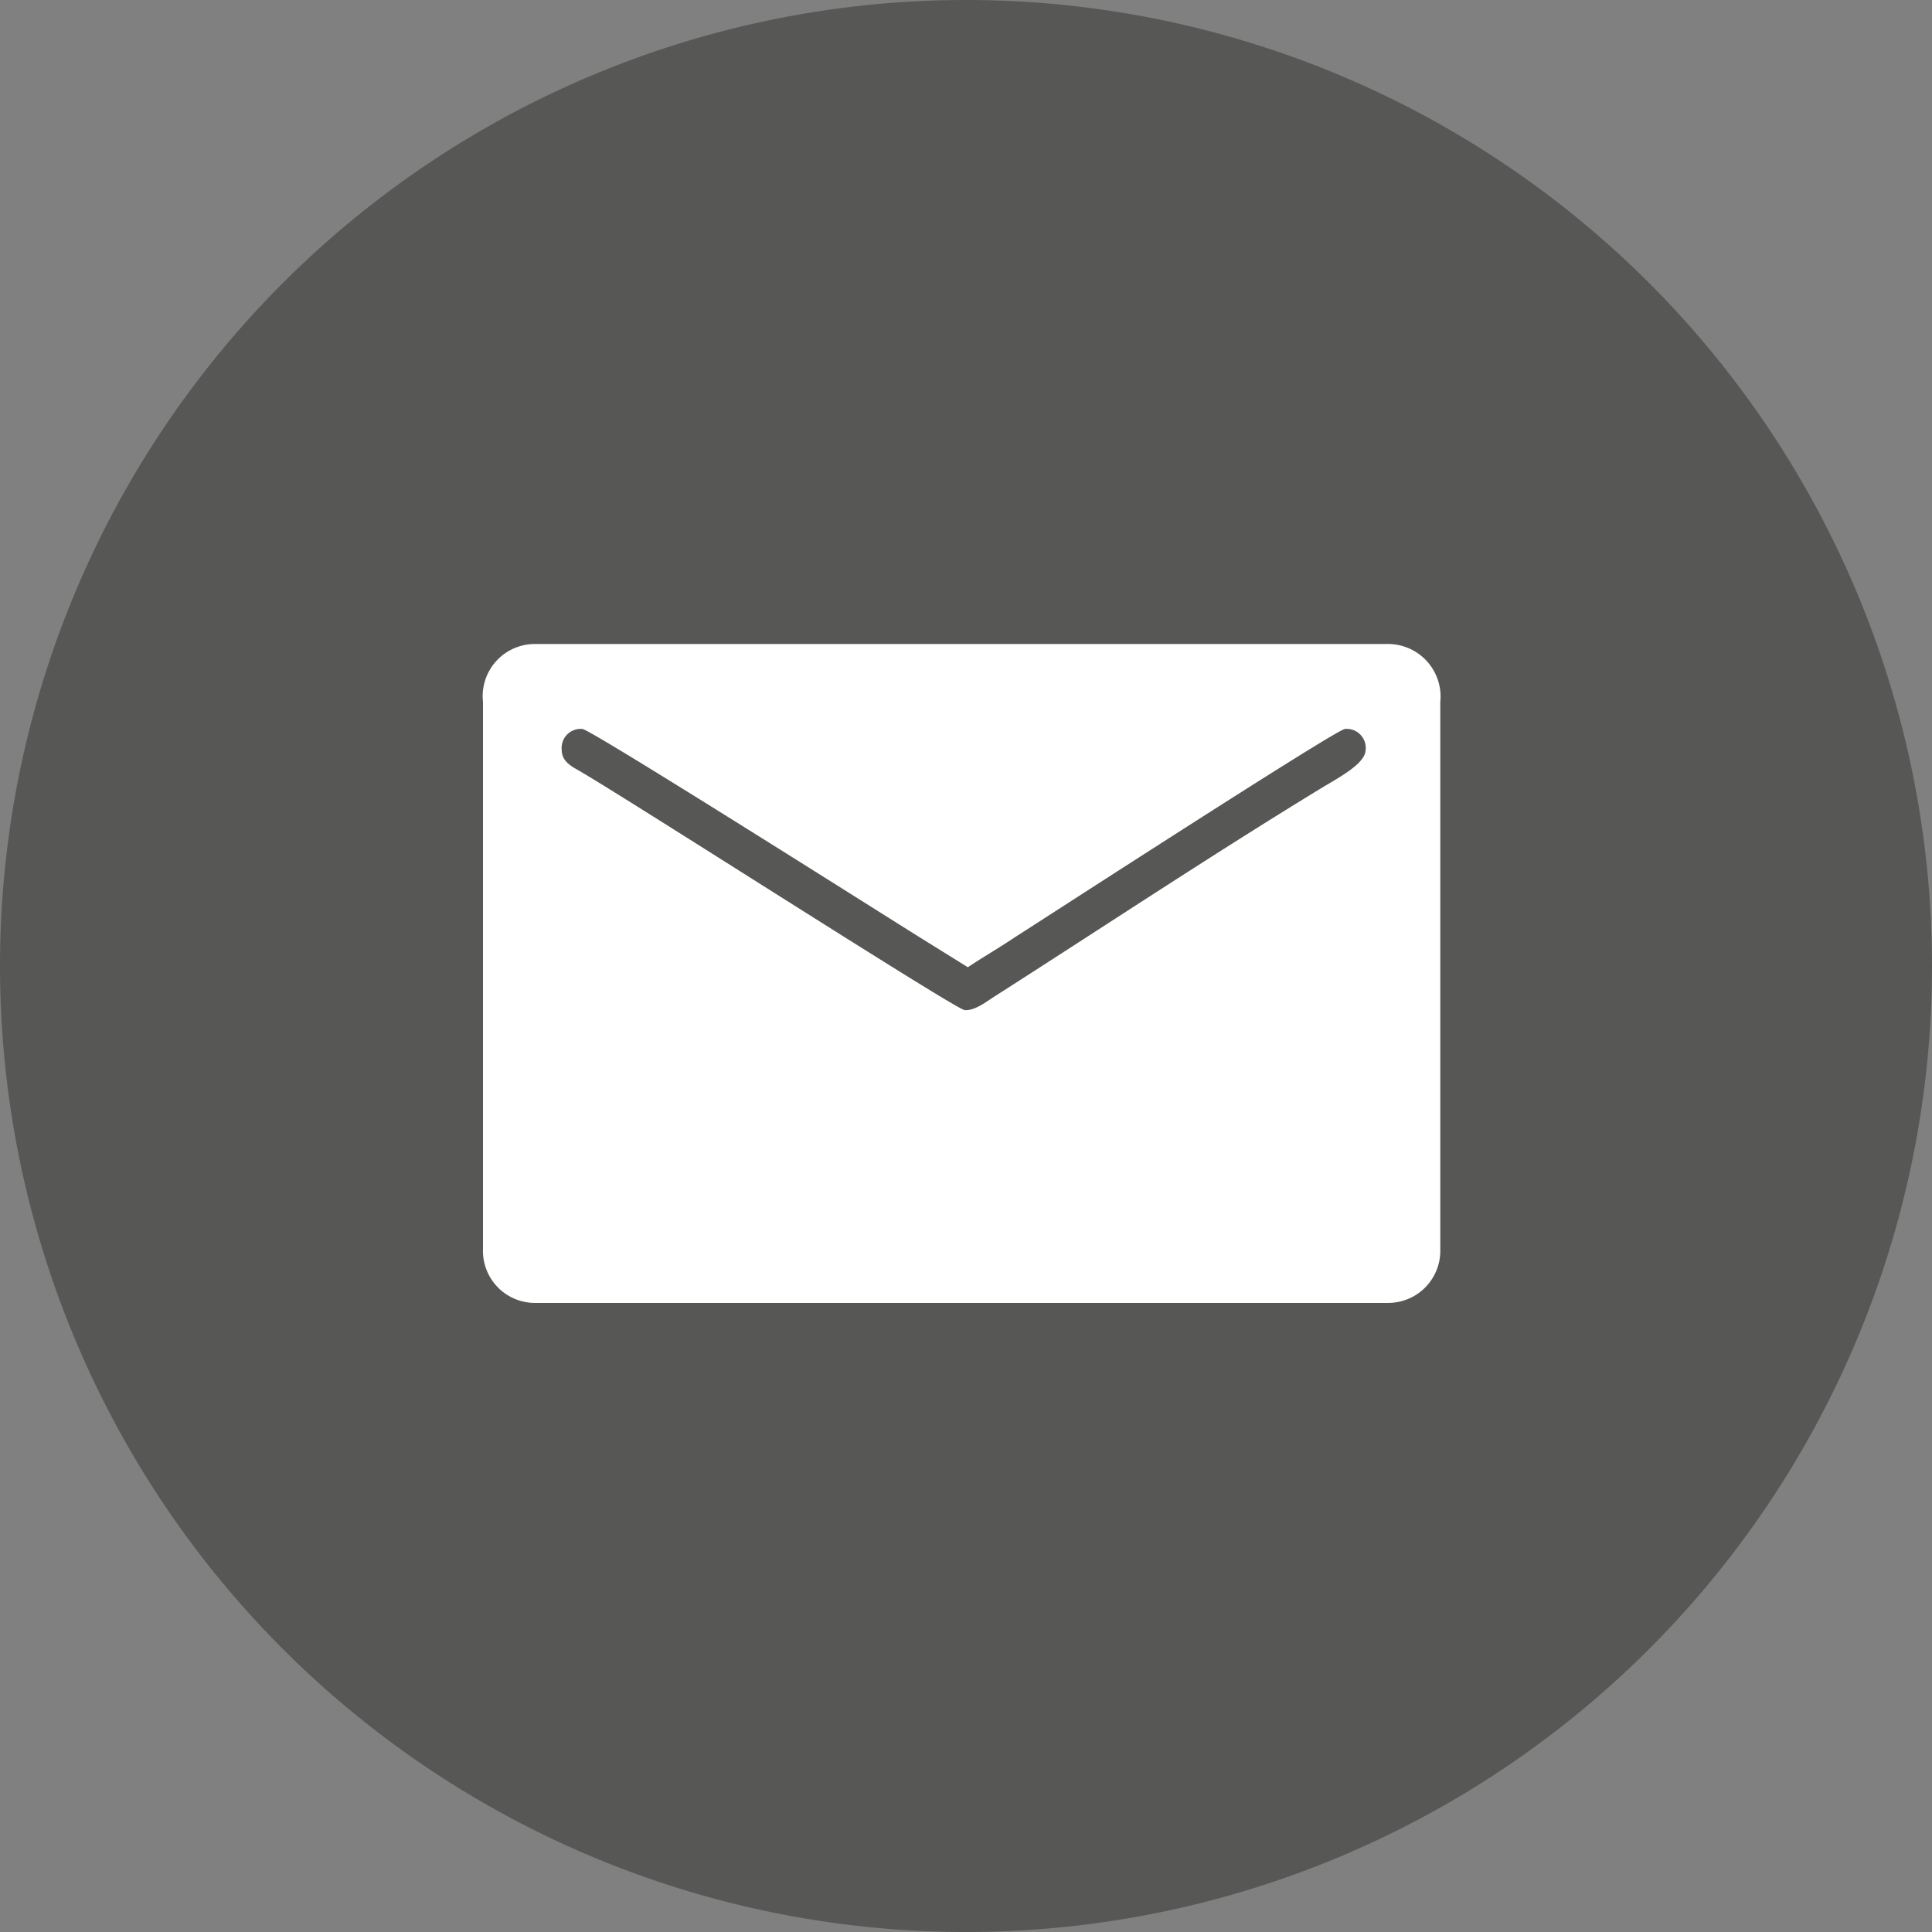
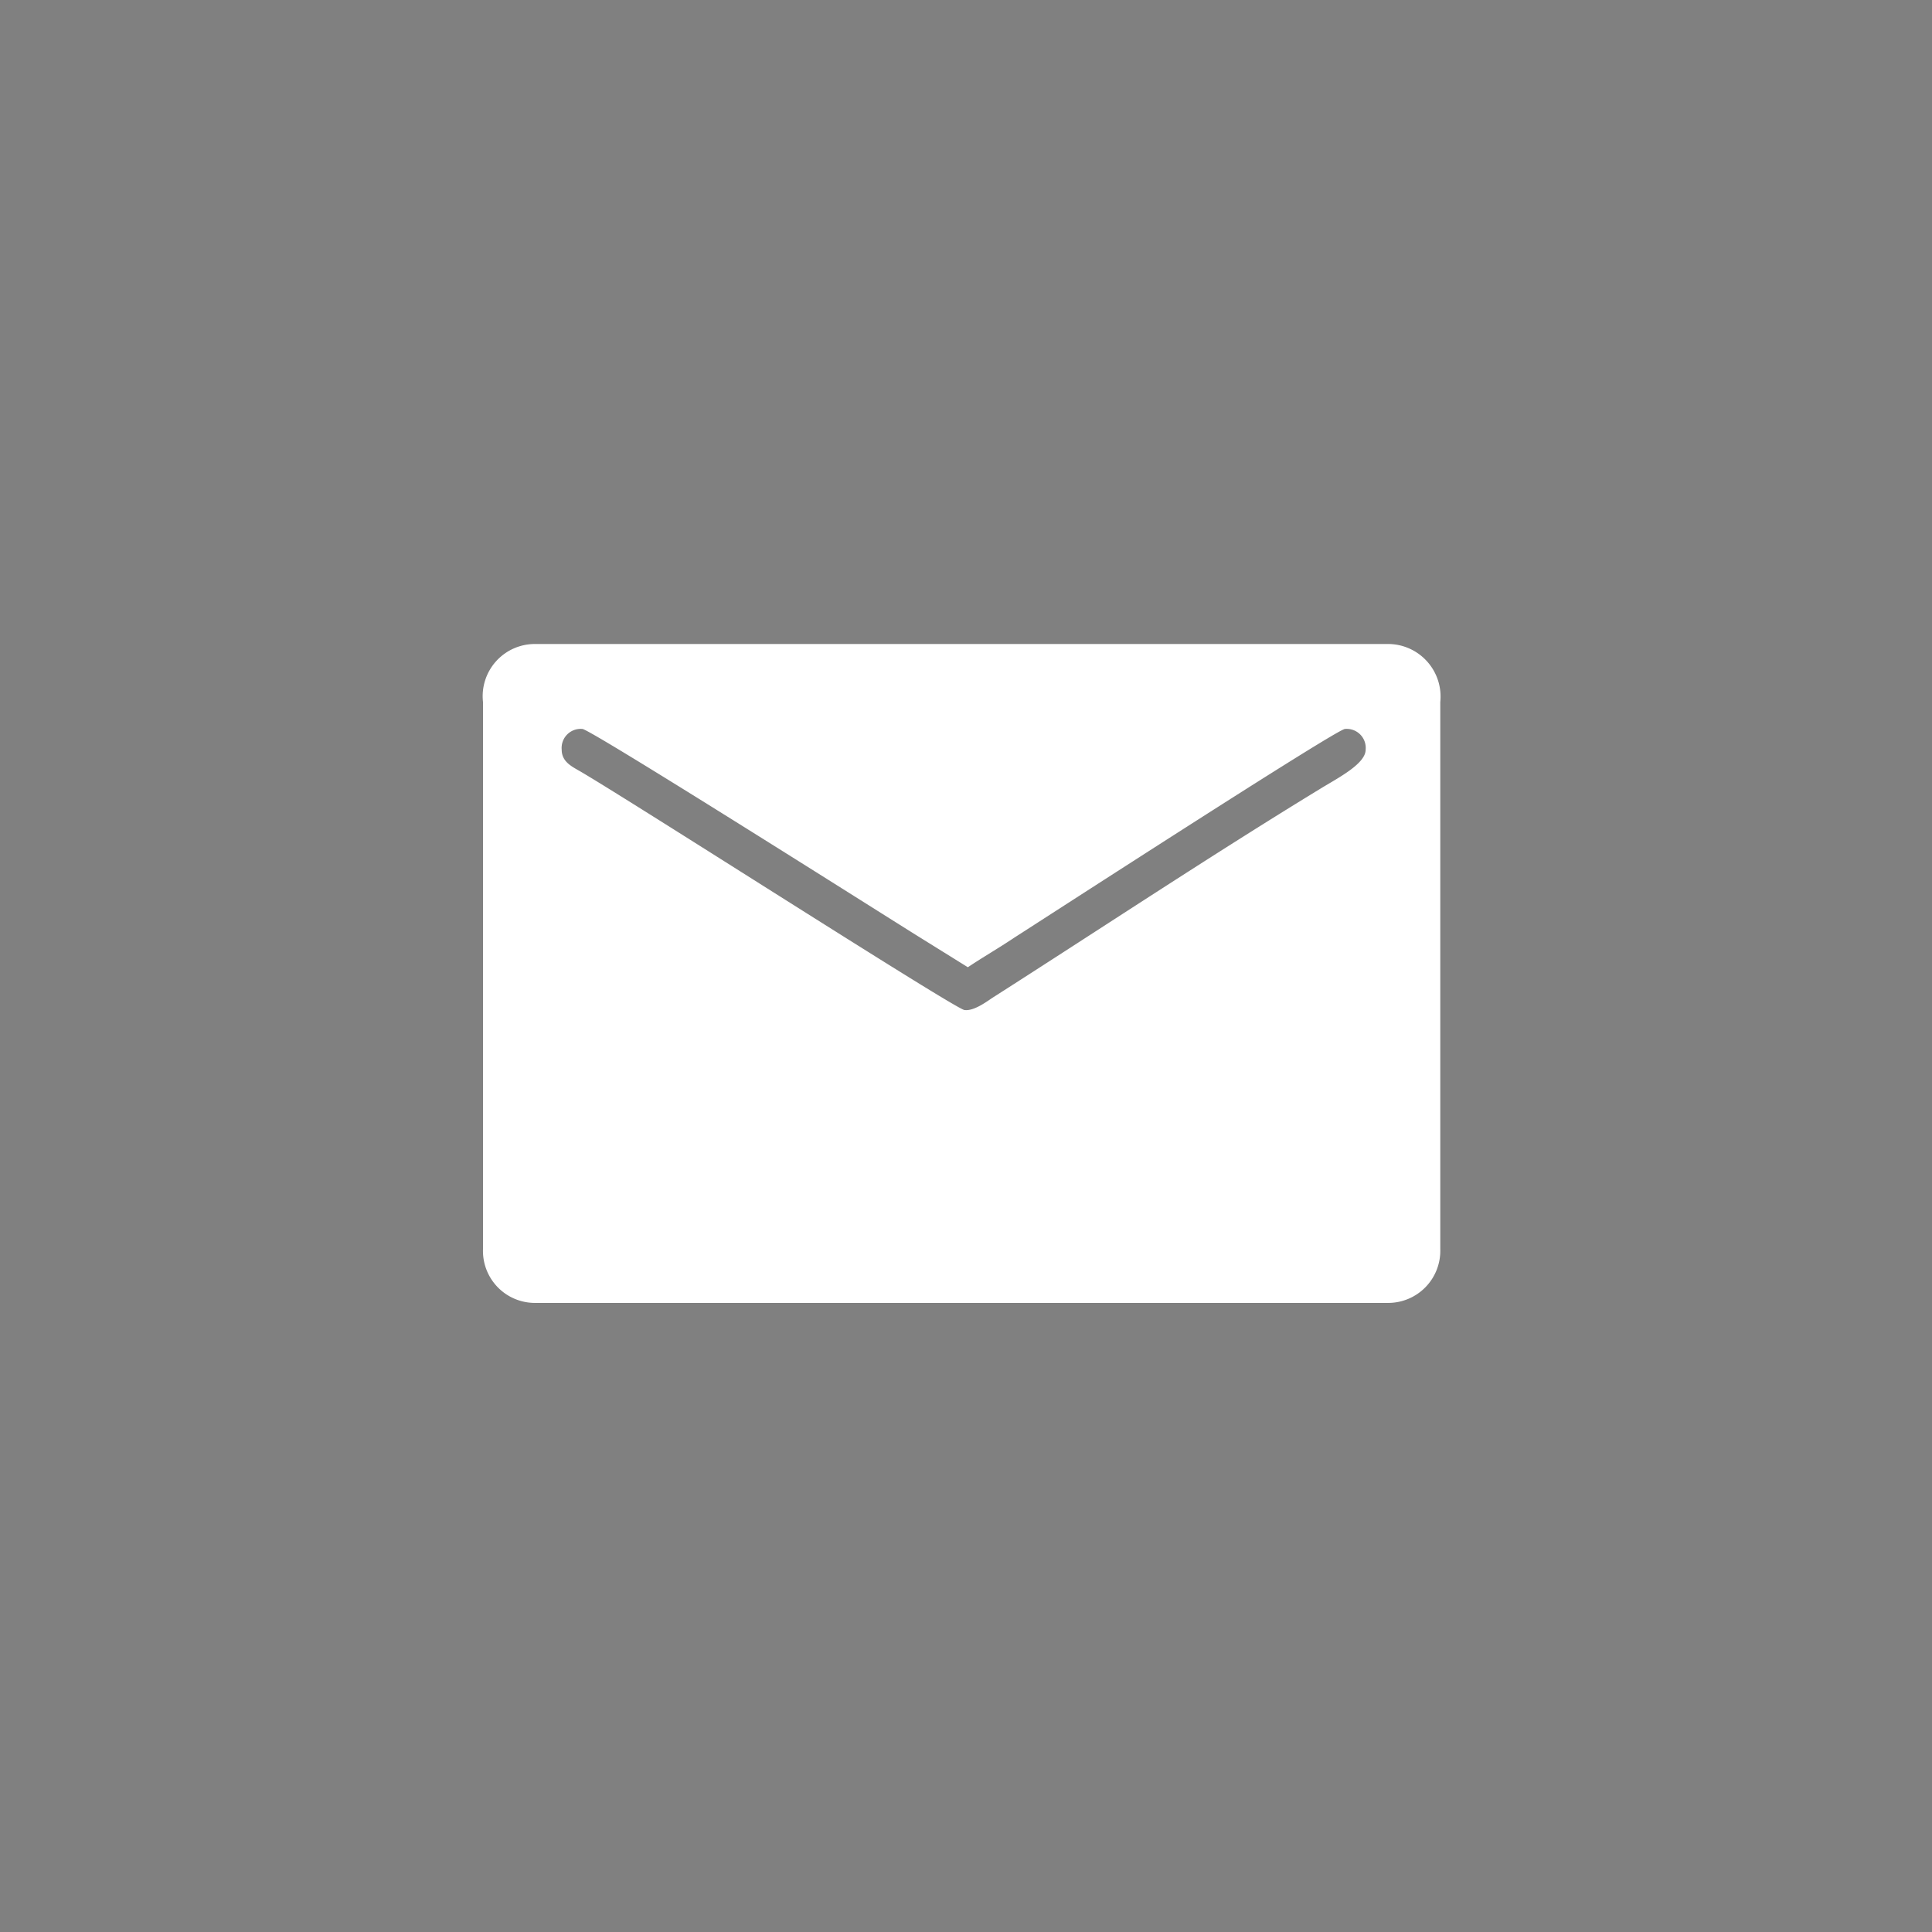
<svg xmlns="http://www.w3.org/2000/svg" id="_4550857_email_gmail_mail_sending_yahoo_icon" data-name="4550857_email_gmail_mail_sending_yahoo_icon" width="72" height="72" viewBox="0 0 72 72">
  <rect x="0" y="0" width="72" height="72" fill="#808080" stroke="none" />
-   <path id="Path_1" data-name="Path 1" d="M36,72h0A36,36,0,0,0,72,36h0A36,36,0,0,0,36,0h0A36,36,0,0,0,0,36H0A36,36,0,0,0,36,72Z" fill="#575756" fill-rule="evenodd" />
  <path id="Path_2" data-name="Path 2" d="M18,26.162V46.548a1.937,1.937,0,0,0,1.93,2.008H51.745a1.944,1.944,0,0,0,1.93-2.008V26.162A1.959,1.959,0,0,0,51.745,24H19.93A1.945,1.945,0,0,0,18,26.162m2.933,1.776a.71.71,0,0,1,.772-.772c.294,0,11.854,7.325,12.555,7.755l1.809,1.125c.574-.384,1.15-.713,1.744-1.111,1.214-.776,12.011-7.769,12.309-7.769a.709.709,0,0,1,.772.772c0,.52-1,1.037-1.655,1.435-4.1,2.5-8.2,5.224-12.26,7.816-.237.16-.7.5-1.039.451-.383-.059-12.147-7.617-14.287-8.876-.322-.189-.72-.362-.72-.826" fill="#fff" fill-rule="evenodd" />
</svg>